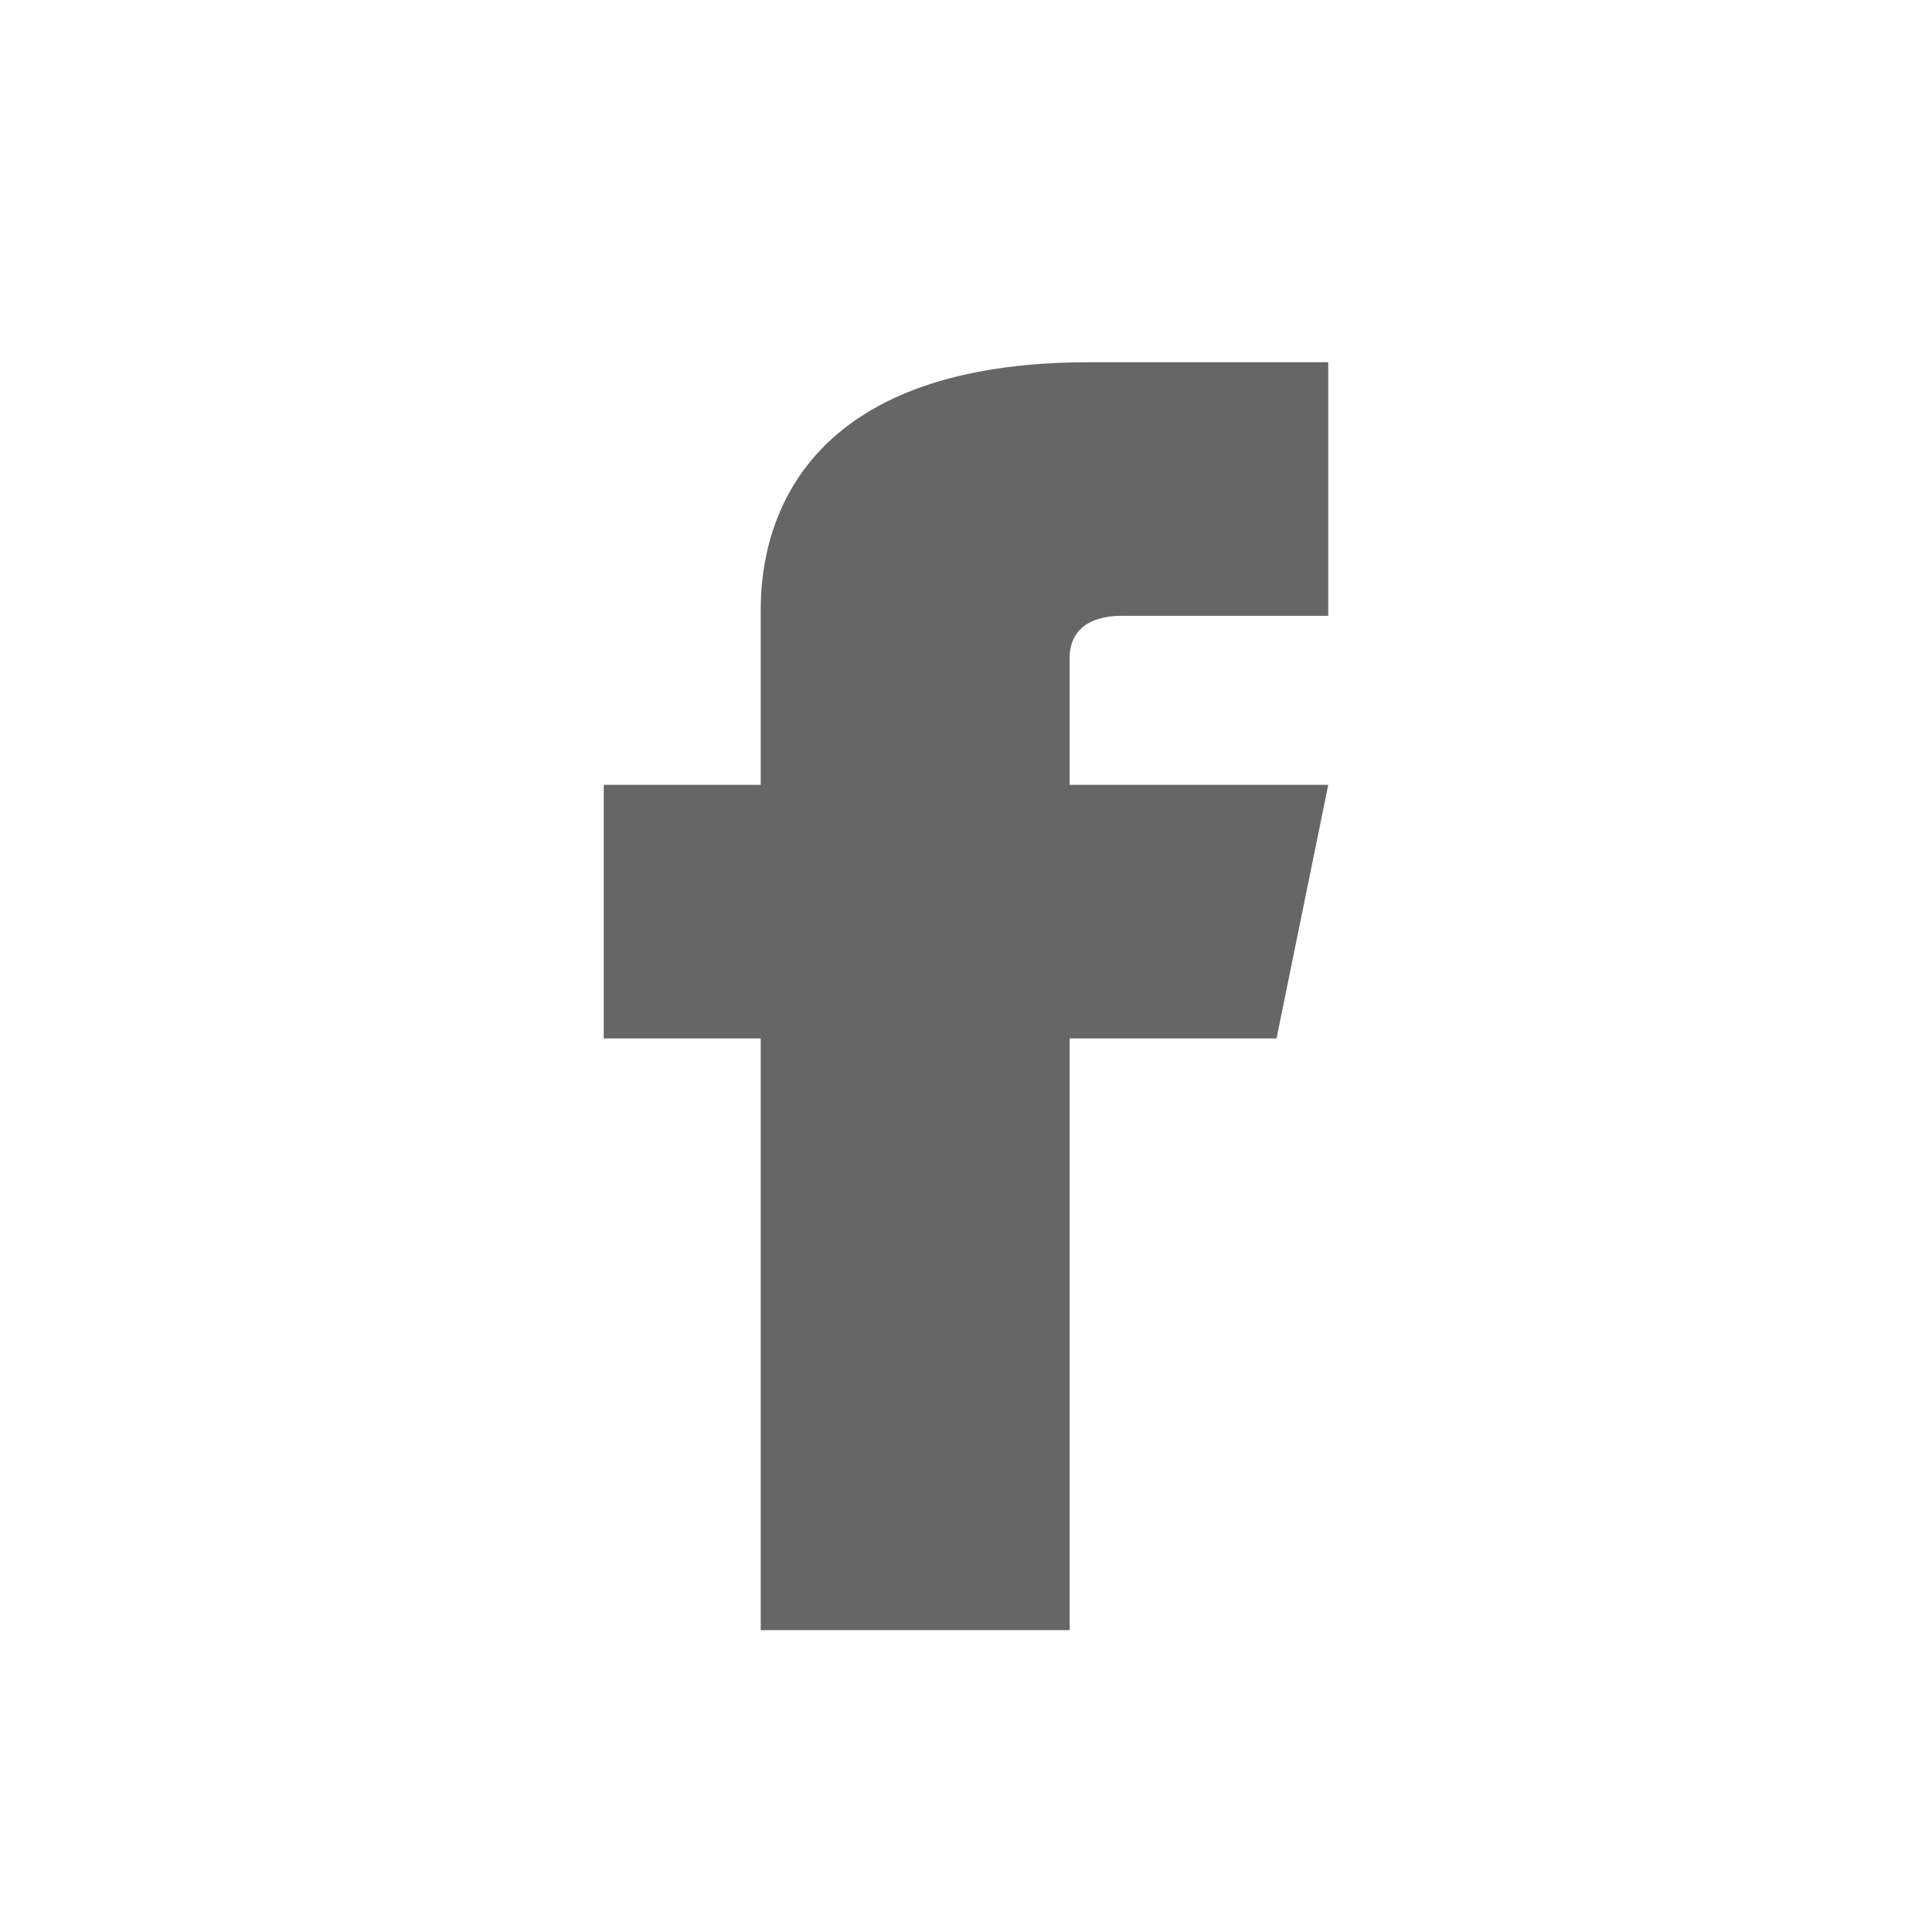
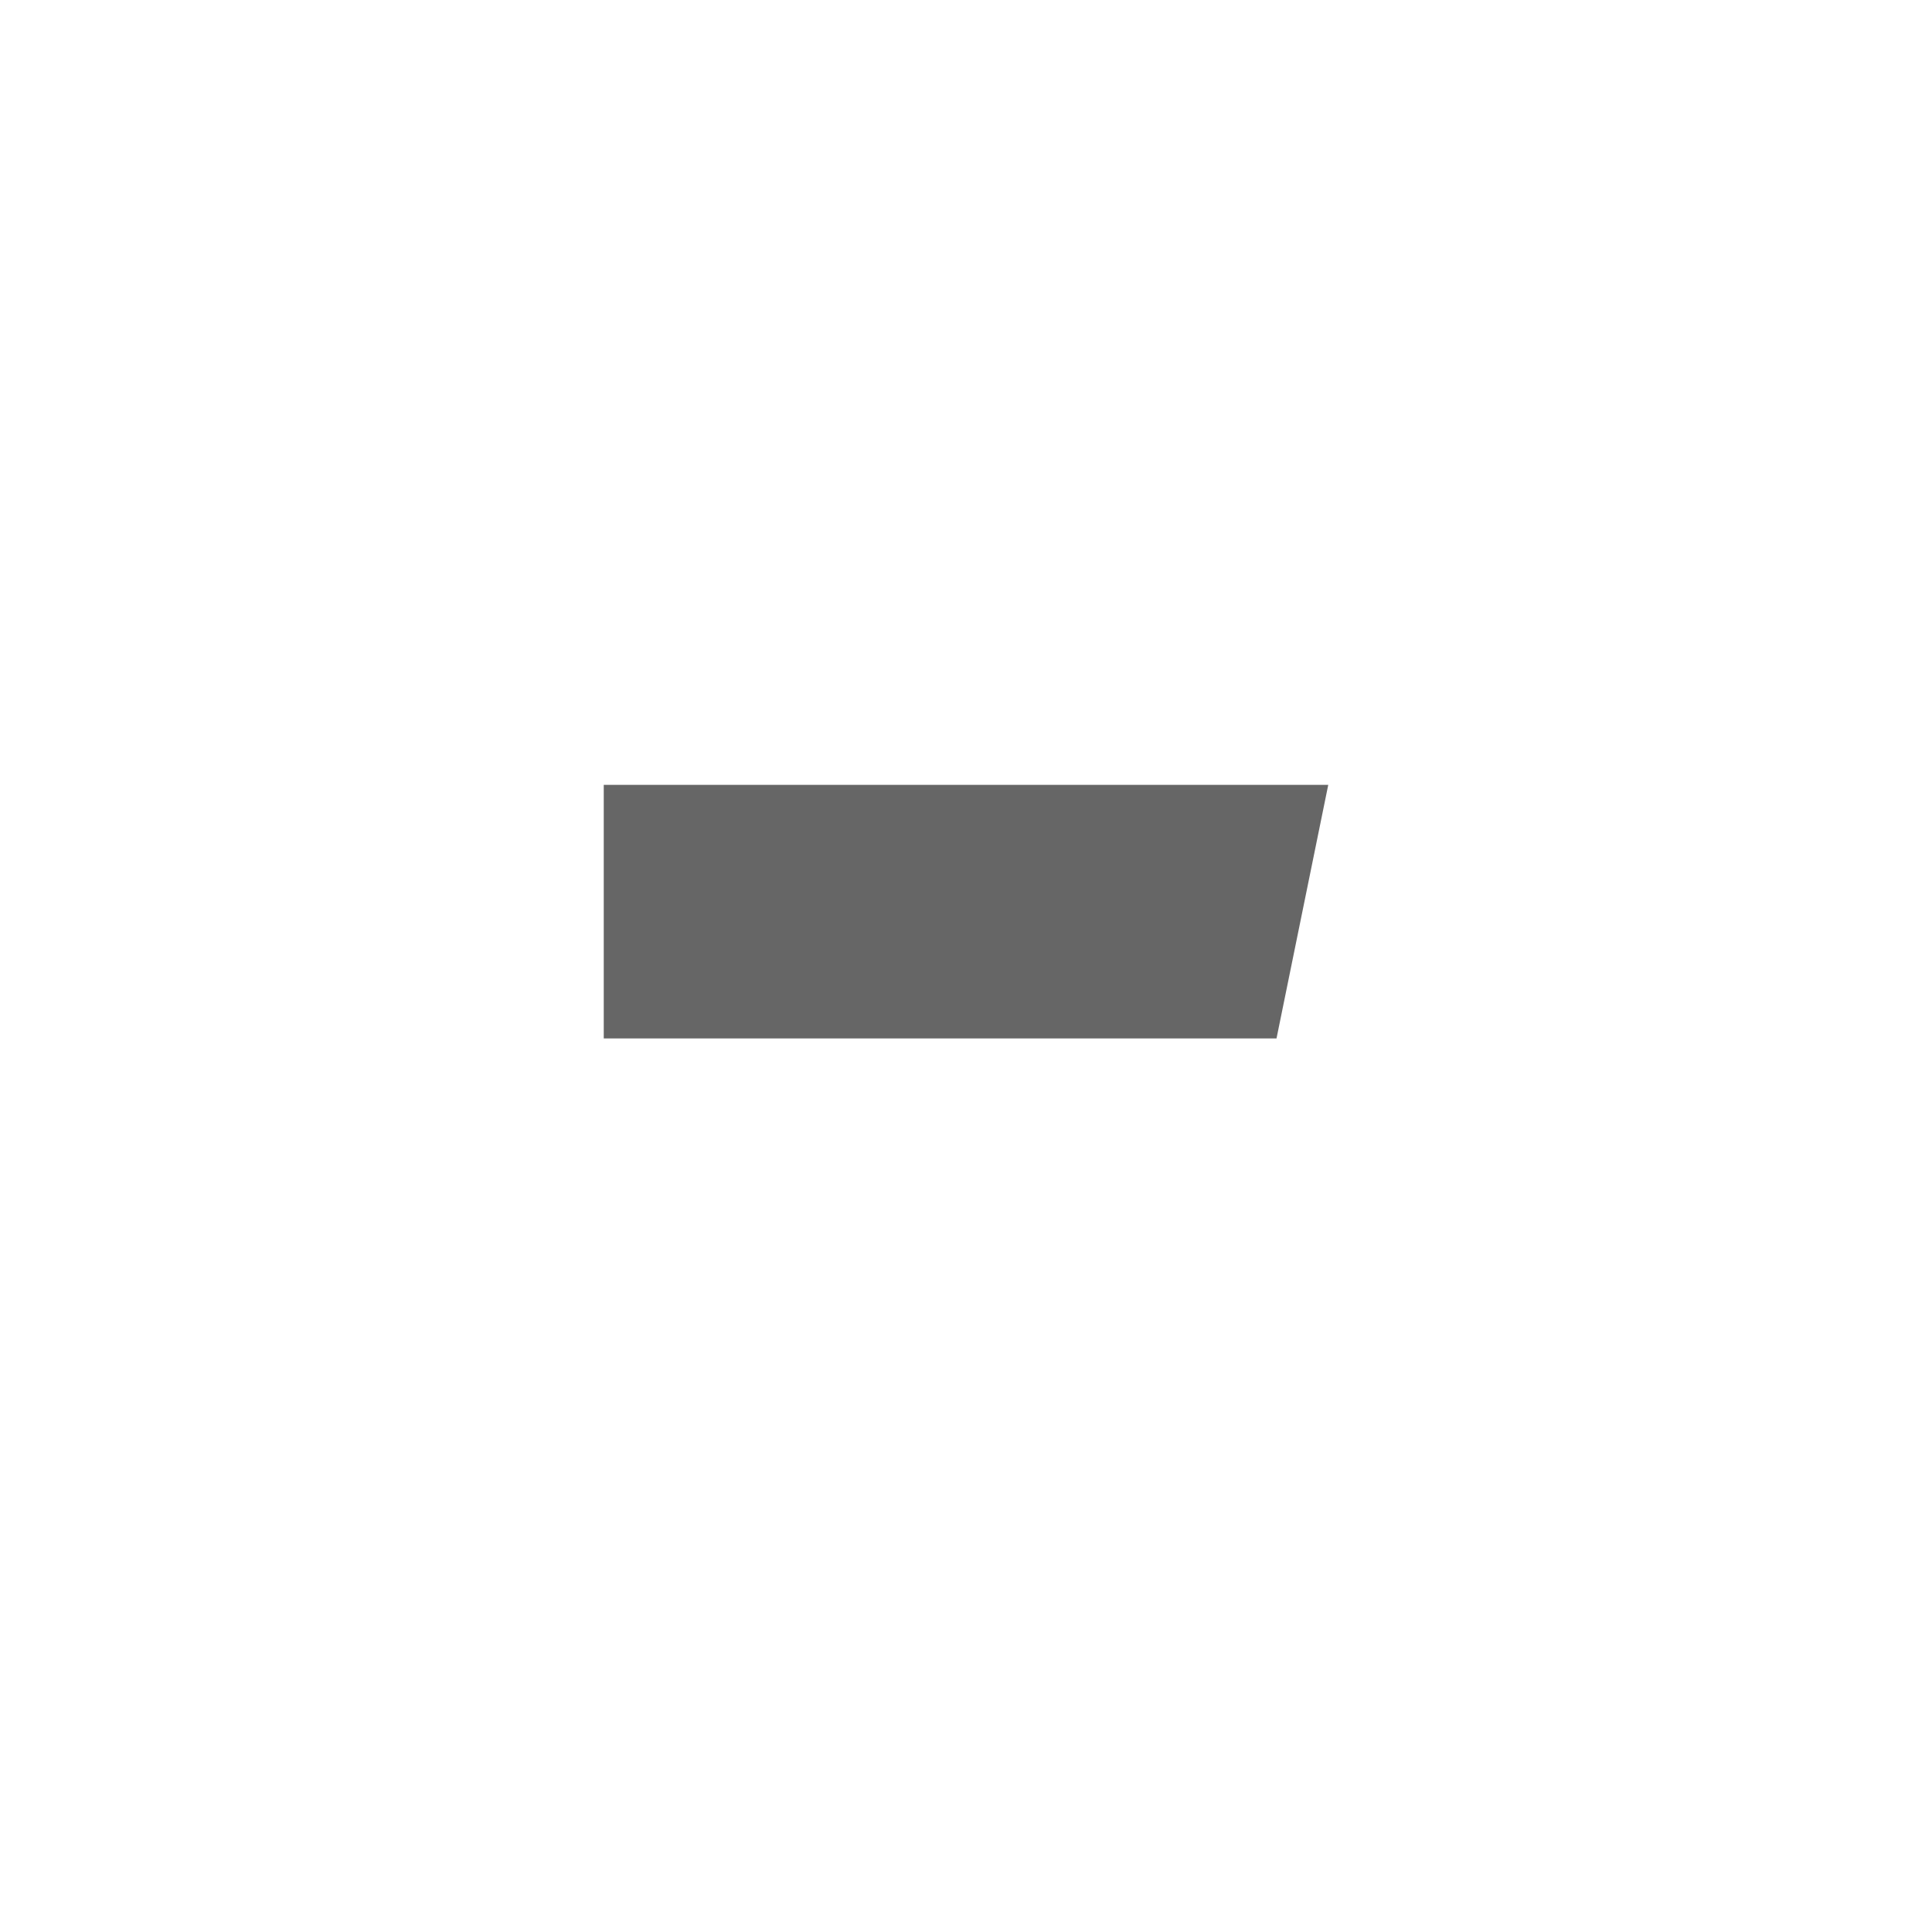
<svg xmlns="http://www.w3.org/2000/svg" width="32" height="32" viewBox="0 0 32 32">
  <g id="Group_3" data-name="Group 3" transform="translate(-757 -313)">
    <g id="Vector" transform="translate(767 319)">
      <path id="Path_7" data-name="Path 7" d="M11.143,11.2H0v-4.2H12Z" fill="#666" />
-       <path id="Path_8" data-name="Path 8" d="M2.6,4.226V21H7.716V4.9c0-.458.324-.7.857-.7H12V0H8.047C2.461-.006,2.6,3.673,2.6,4.226Z" fill="#666" />
    </g>
    <rect id="Rectangle_4" data-name="Rectangle 4" width="32" height="32" transform="translate(757 313)" fill="none" />
  </g>
</svg>